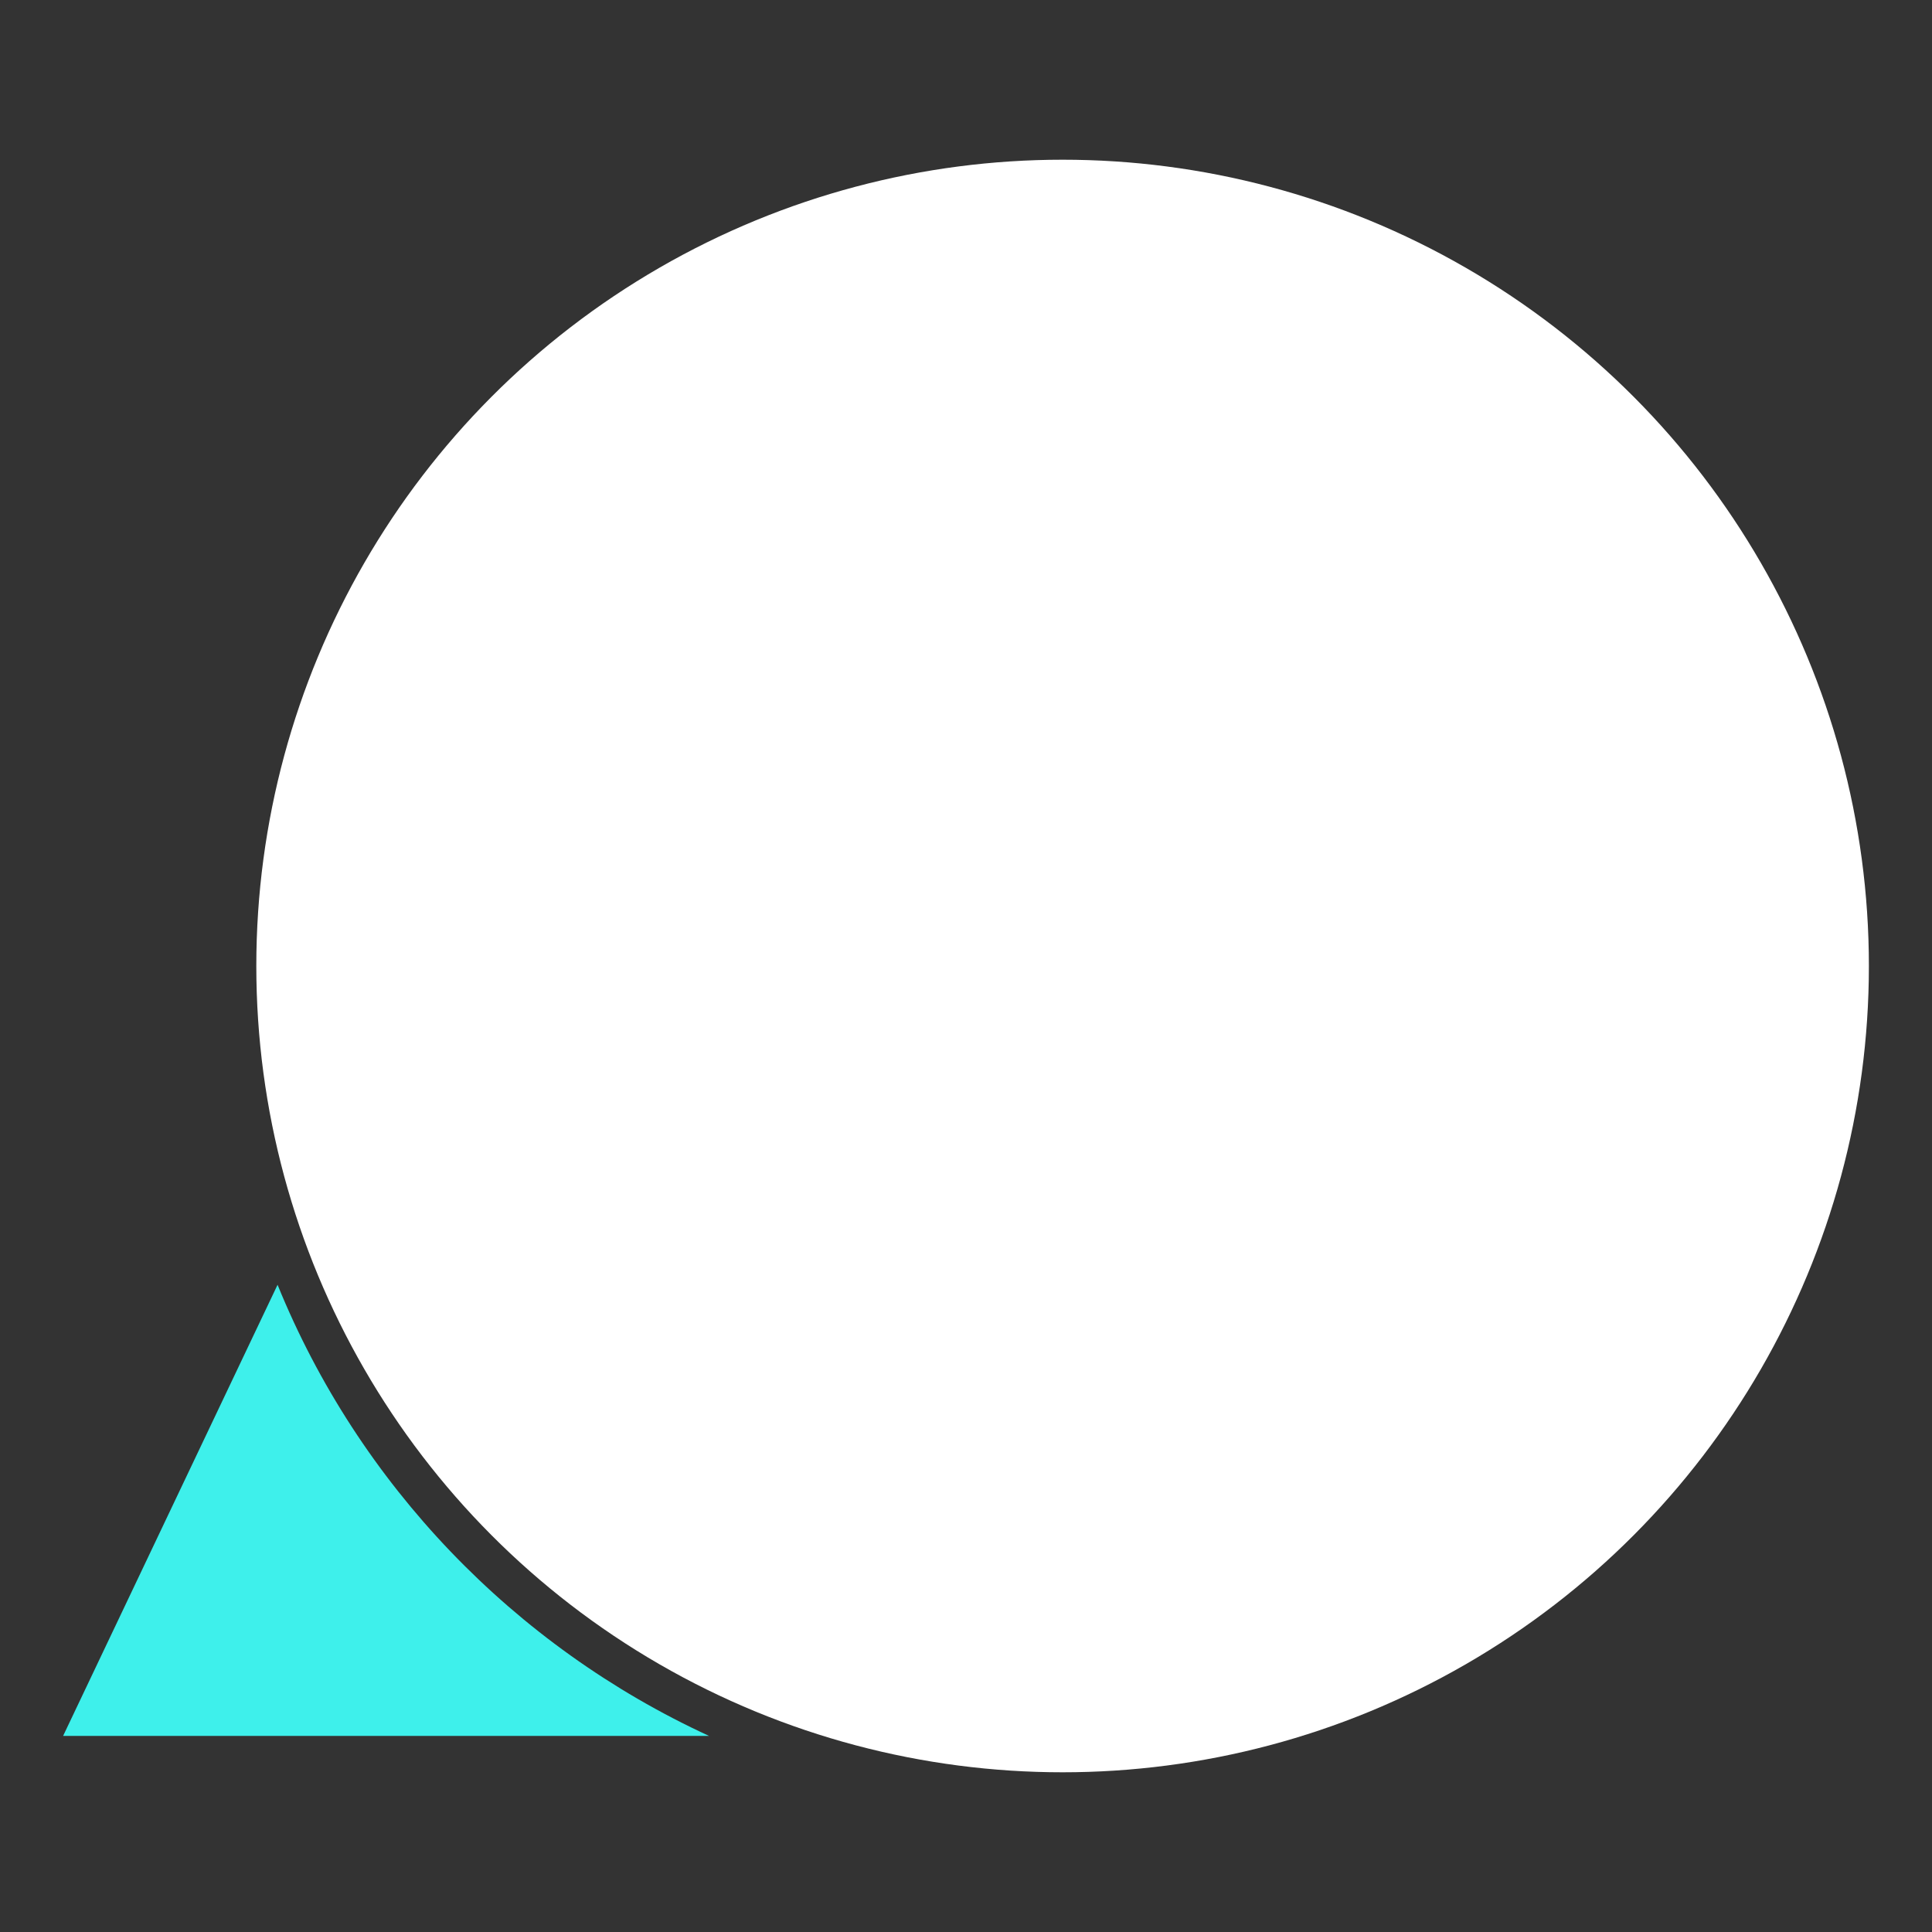
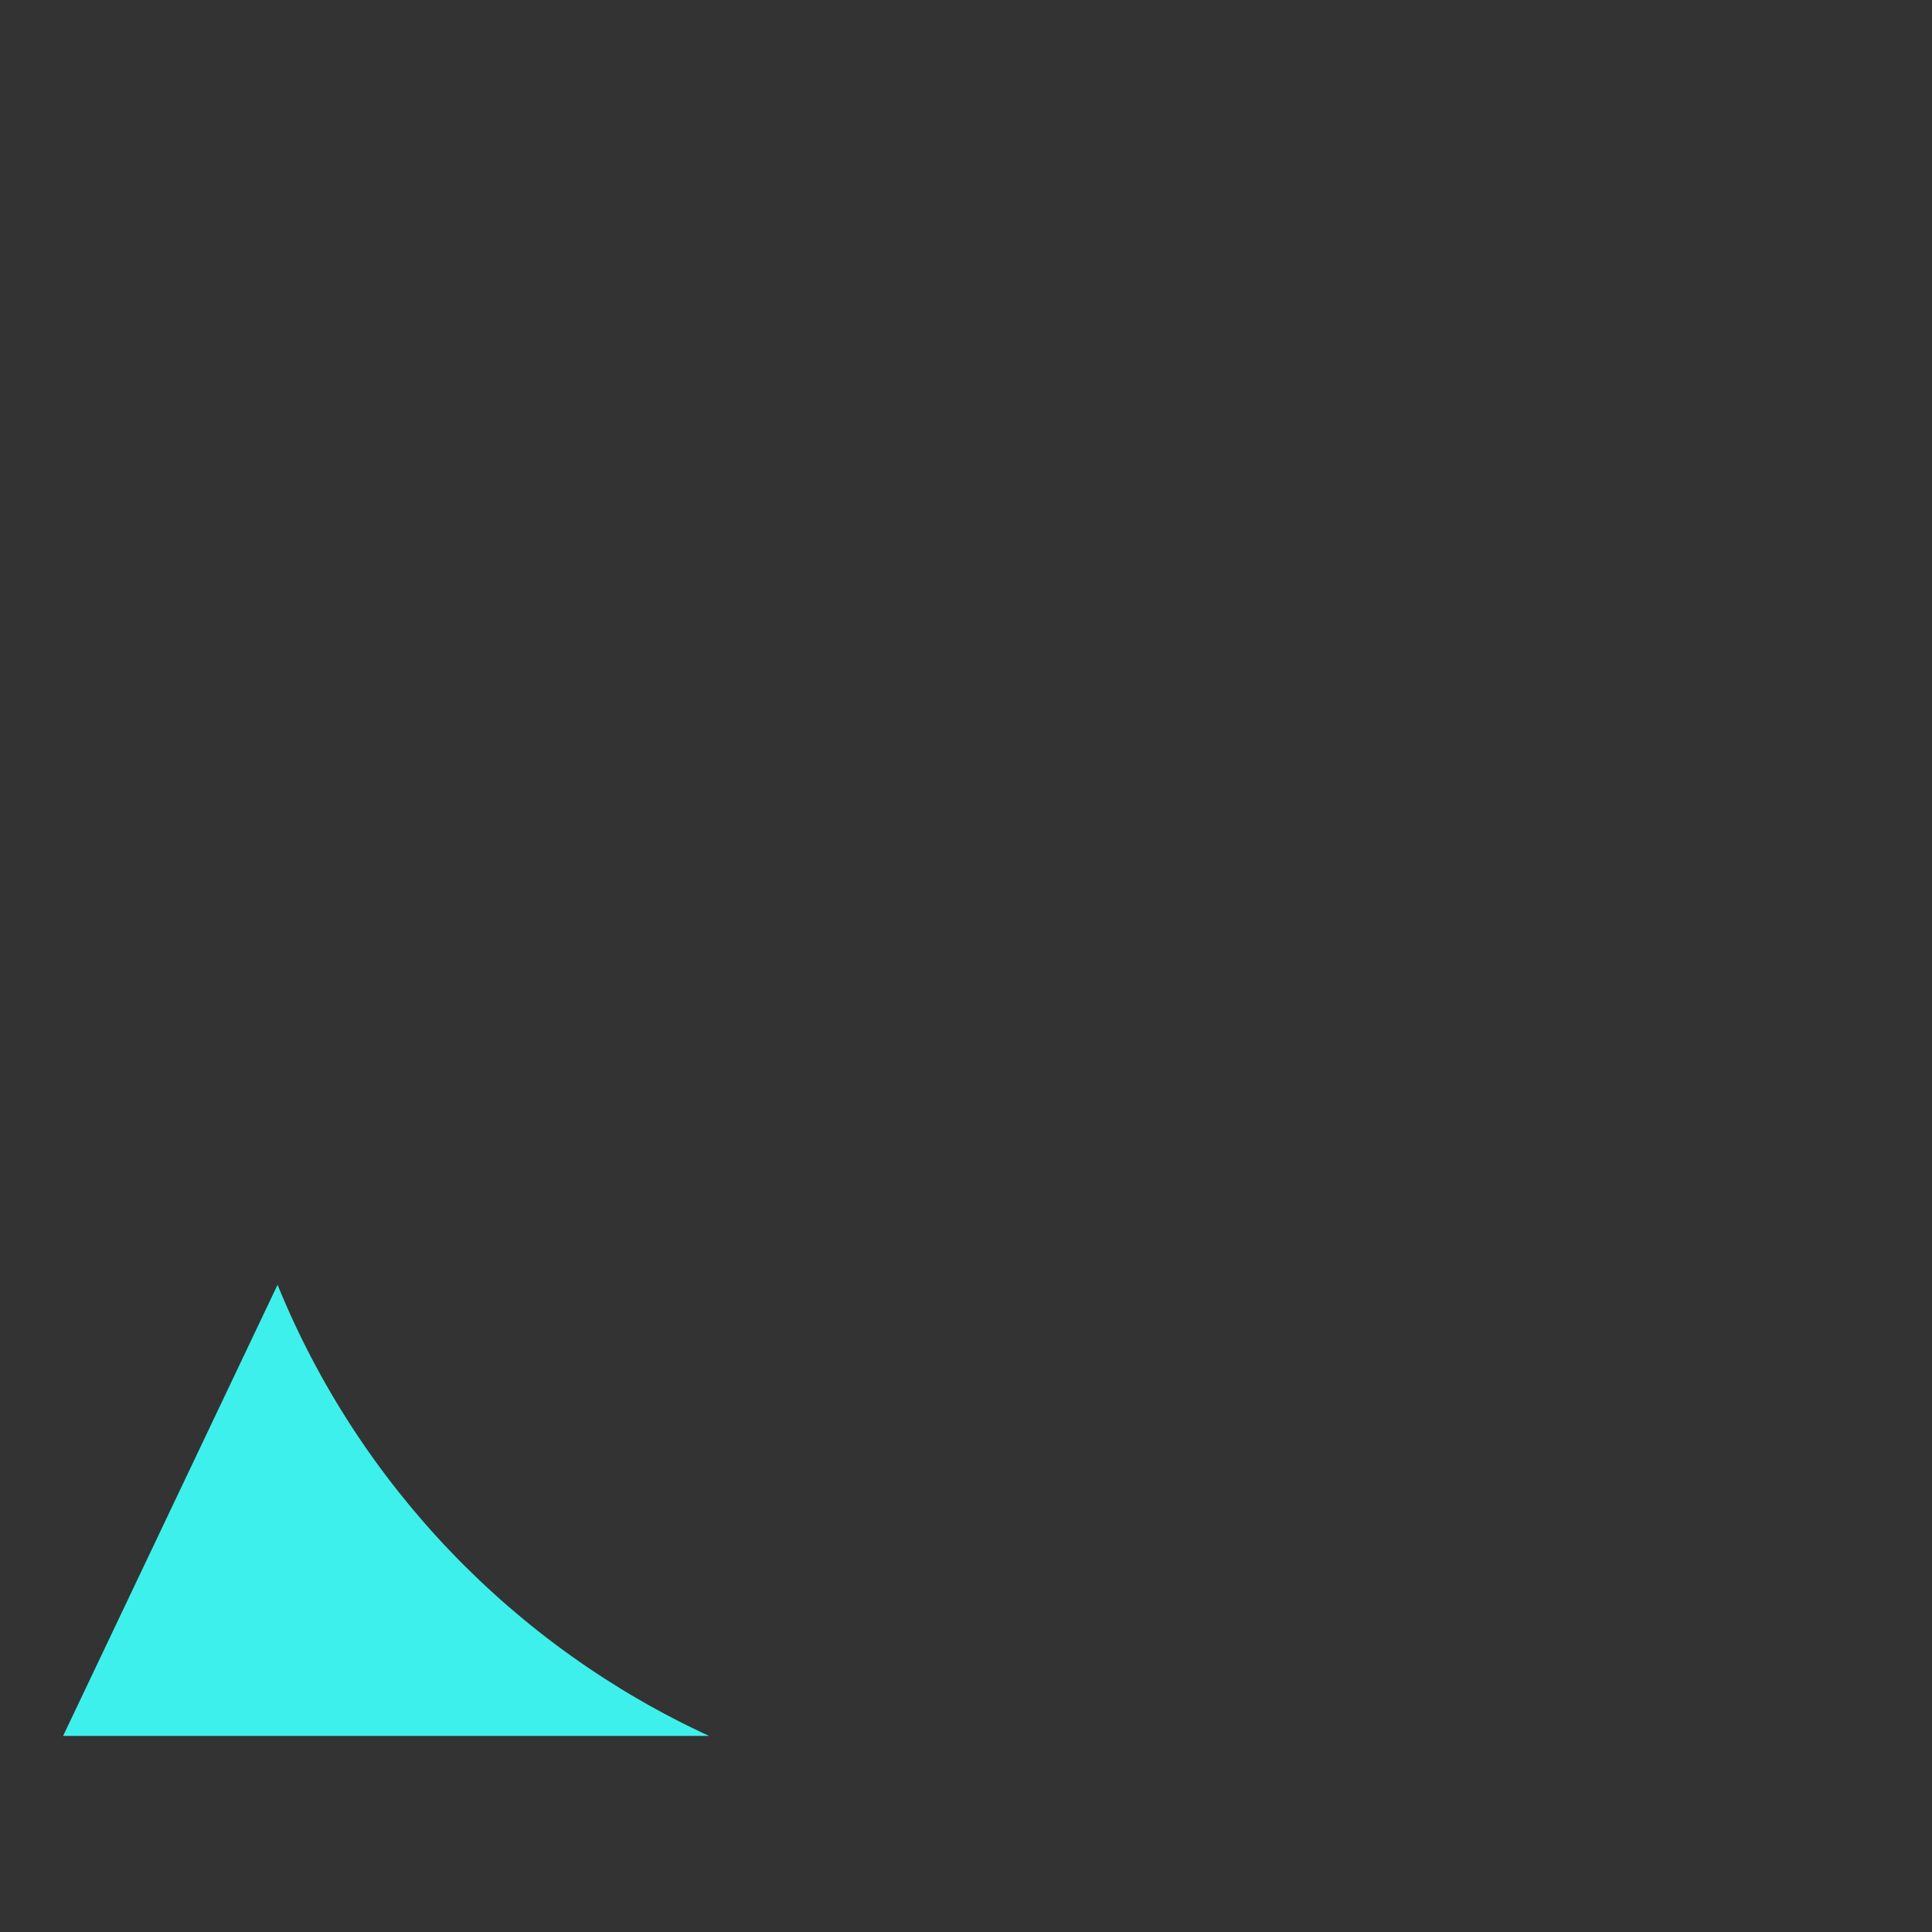
<svg xmlns="http://www.w3.org/2000/svg" id="Ebene_1" data-name="Ebene 1" viewBox="0 0 60 60">
  <rect x="0" y="0" width="60" height="60" fill="#333333" stroke="none" />
  <defs>
    <style> .cls-1 { fill: #3ef0eb; } .cls-2 { fill: #fff; } </style>
  </defs>
-   <circle class="cls-2" cx="33" cy="30" r="25.04" />
  <path class="cls-1" d="M8.62,39.9l-6.66,14.01h20.06c-6.06-2.79-10.88-7.81-13.4-14.01Z" />
</svg>